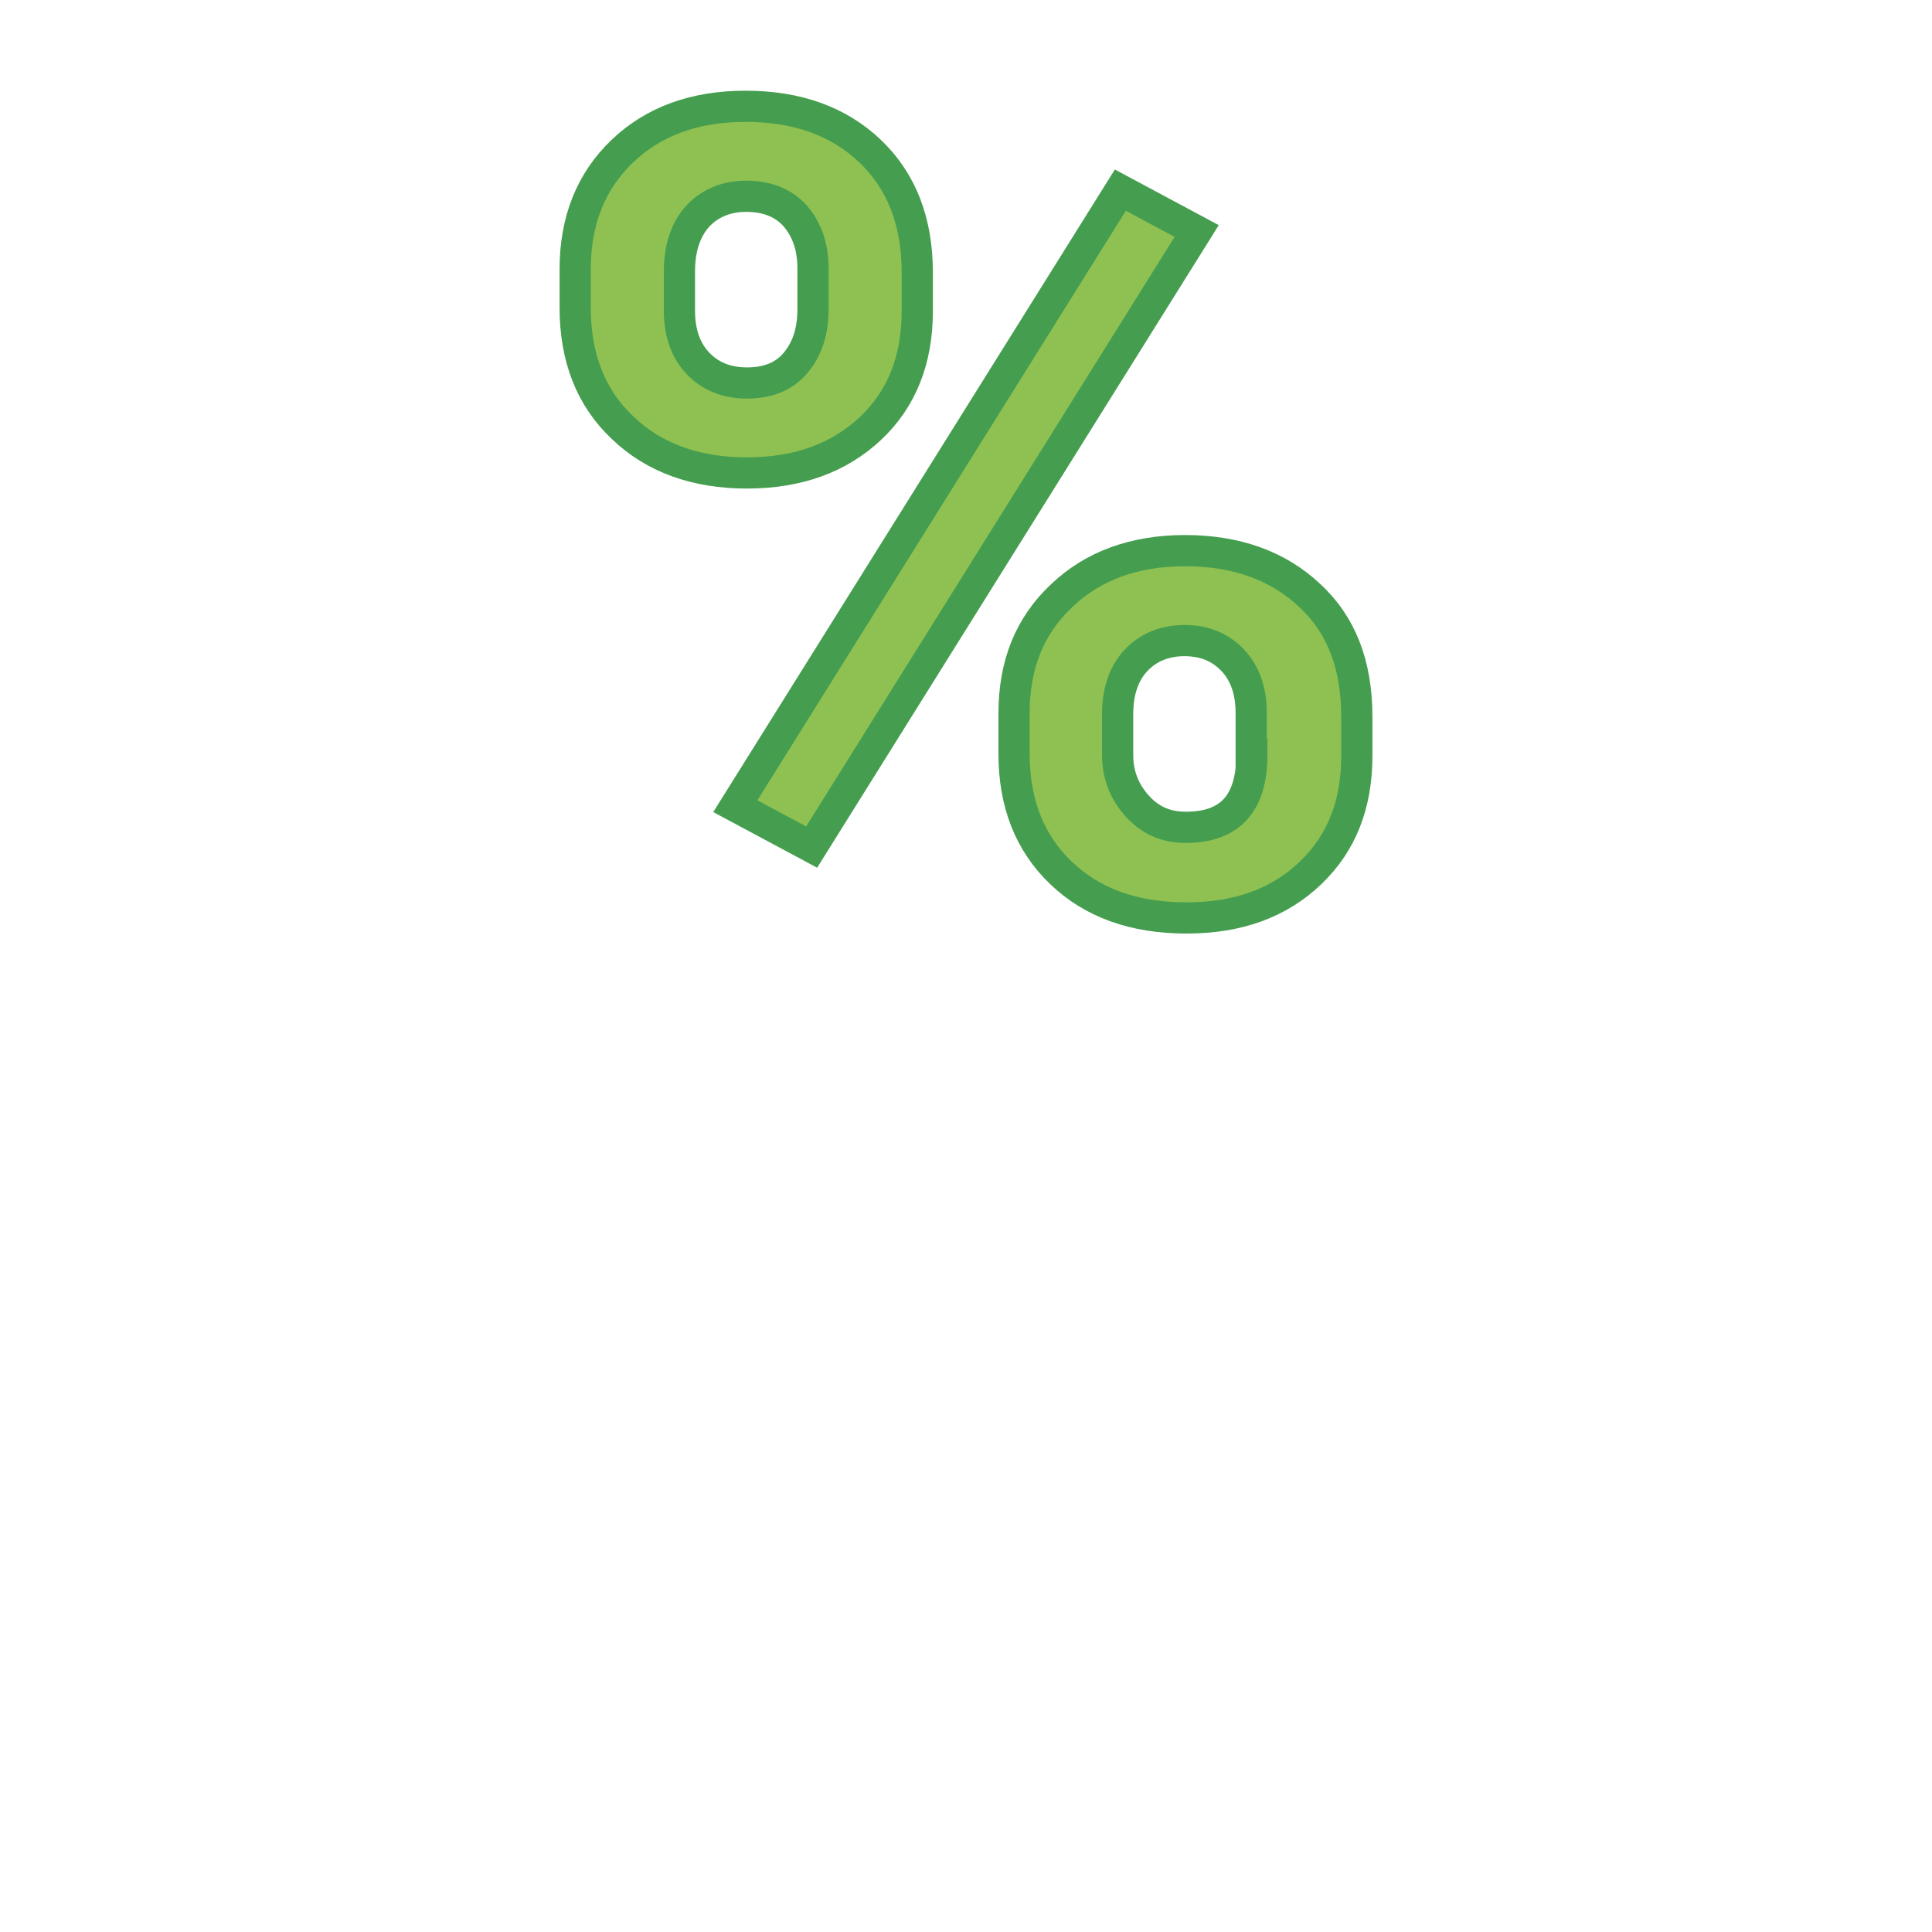
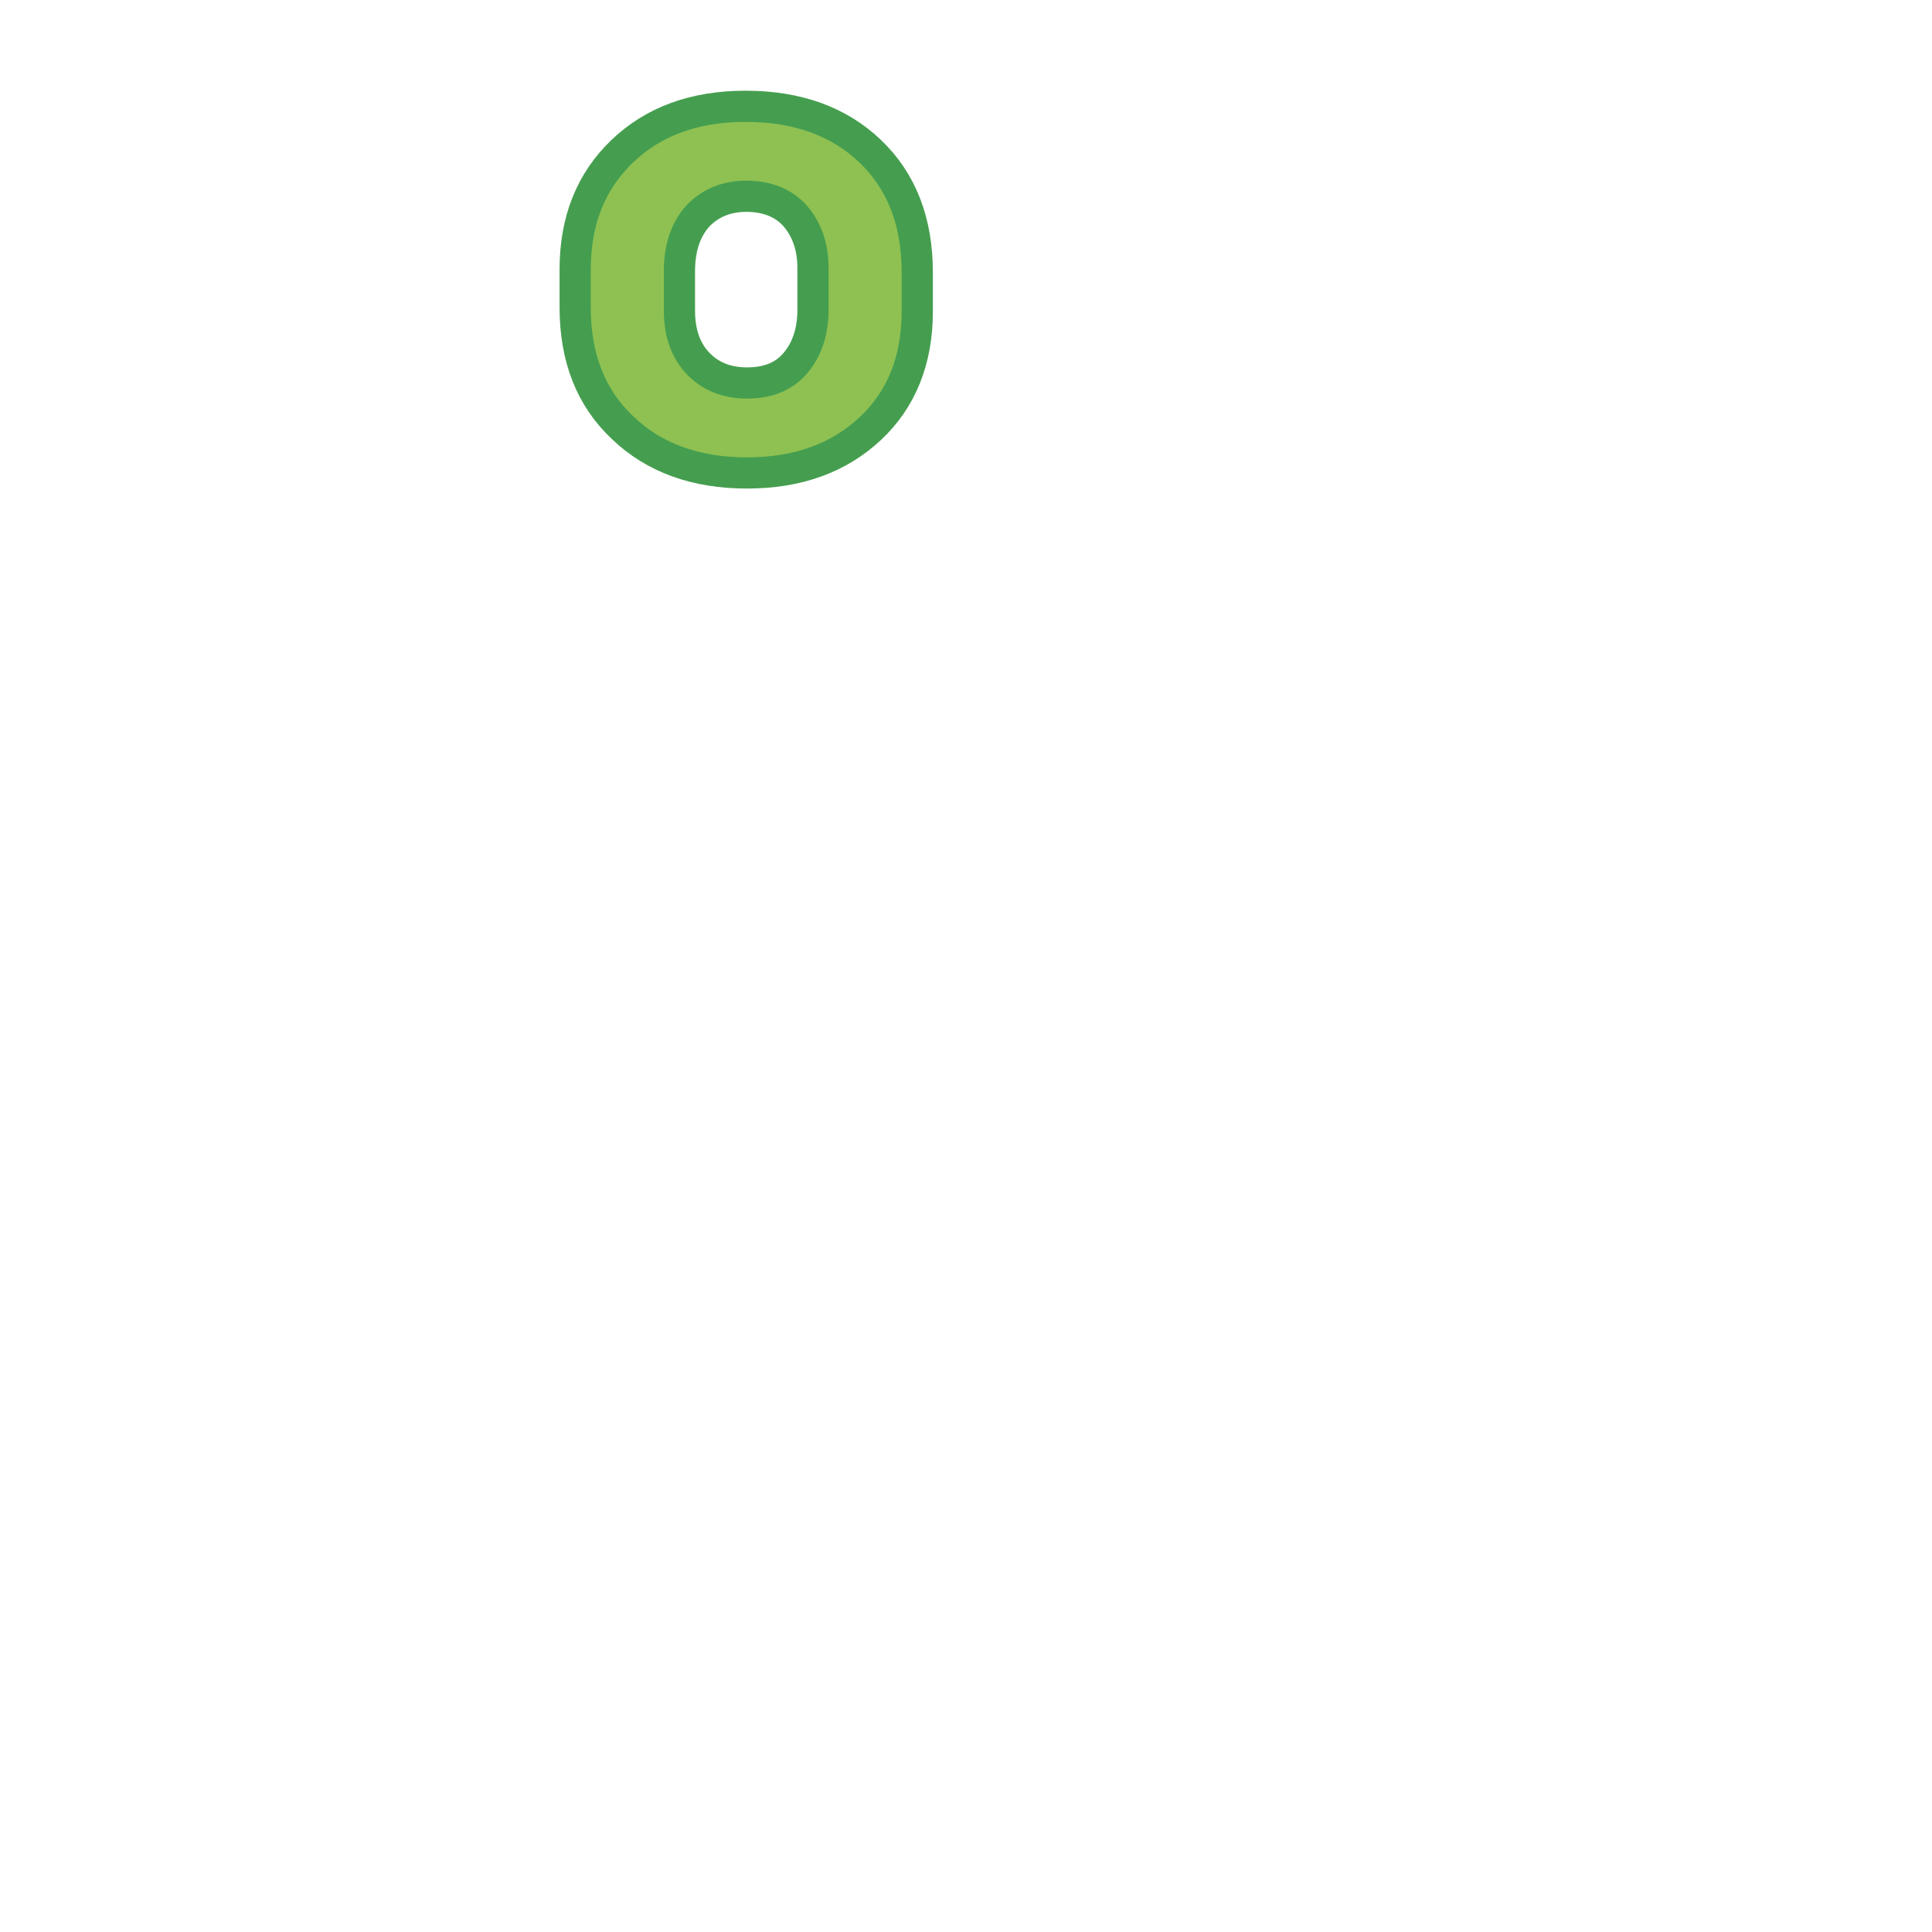
<svg xmlns="http://www.w3.org/2000/svg" version="1.1" id="Ebene_1" x="0px" y="0px" viewBox="0 0 283.5 283.5" style="enable-background:new 0 0 283.5 283.5;" xml:space="preserve">
  <style type="text/css">
	.st0{fill:#8EC152;stroke:#459E4F;stroke-width:4.579;stroke-miterlimit:10;}
</style>
  <g id="TEXT">
    <g>
      <path class="st0" d="M127.7,22.2c-4.6-4.4-10.7-6.6-18.3-6.6c-7.5,0-13.5,2.2-18.1,6.6c-4.6,4.4-6.9,10.2-6.9,17.3v5.6    c0,7.4,2.3,13.3,7,17.7c4.6,4.4,10.7,6.6,18.2,6.6c7.5,0,13.5-2.2,18.1-6.5c4.6-4.3,6.9-10.1,6.9-17.2V40    C134.6,32.5,132.3,26.6,127.7,22.2L127.7,22.2z M119.3,45.4c0,3.3-0.9,5.9-2.6,7.9c-1.7,2-4.1,2.9-7.1,2.9c-3,0-5.4-1-7.2-2.9    c-1.8-1.9-2.7-4.5-2.7-7.7v-5.8c0-3.4,0.9-6.1,2.7-8.1c1.8-1.9,4.2-2.9,7.1-2.9c3.1,0,5.5,1,7.2,2.9c1.7,2,2.6,4.5,2.6,7.7V45.4    L119.3,45.4z" />
-       <polygon class="st0" points="119.1,124.3 107.9,118.3 164.4,27.9 175.6,33.9   " />
-       <path class="st0" d="M192.1,87.3c-4.6-4.3-10.7-6.5-18.2-6.5c-7.4,0-13.5,2.2-18.1,6.6c-4.7,4.4-7,10.1-7,17.3v5.9    c0,7.3,2.3,13.1,6.9,17.5c4.6,4.4,10.7,6.6,18.4,6.6c7.6,0,13.6-2.2,18.2-6.6c4.6-4.4,6.8-10.1,6.8-17.2v-5.7    C199.1,97.5,196.8,91.6,192.1,87.3L192.1,87.3z M183.7,110.7c0,7.2-3.2,10.7-9.7,10.7c-2.9,0-5.2-1-7.1-3.1    c-1.9-2.1-2.9-4.6-2.9-7.5v-6c0-3.3,0.9-6,2.7-7.9c1.8-1.9,4.2-2.9,7.1-2.9c3,0,5.3,1,7.1,2.9c1.8,1.9,2.7,4.5,2.7,7.7V110.7    L183.7,110.7z" />
    </g>
  </g>
</svg>